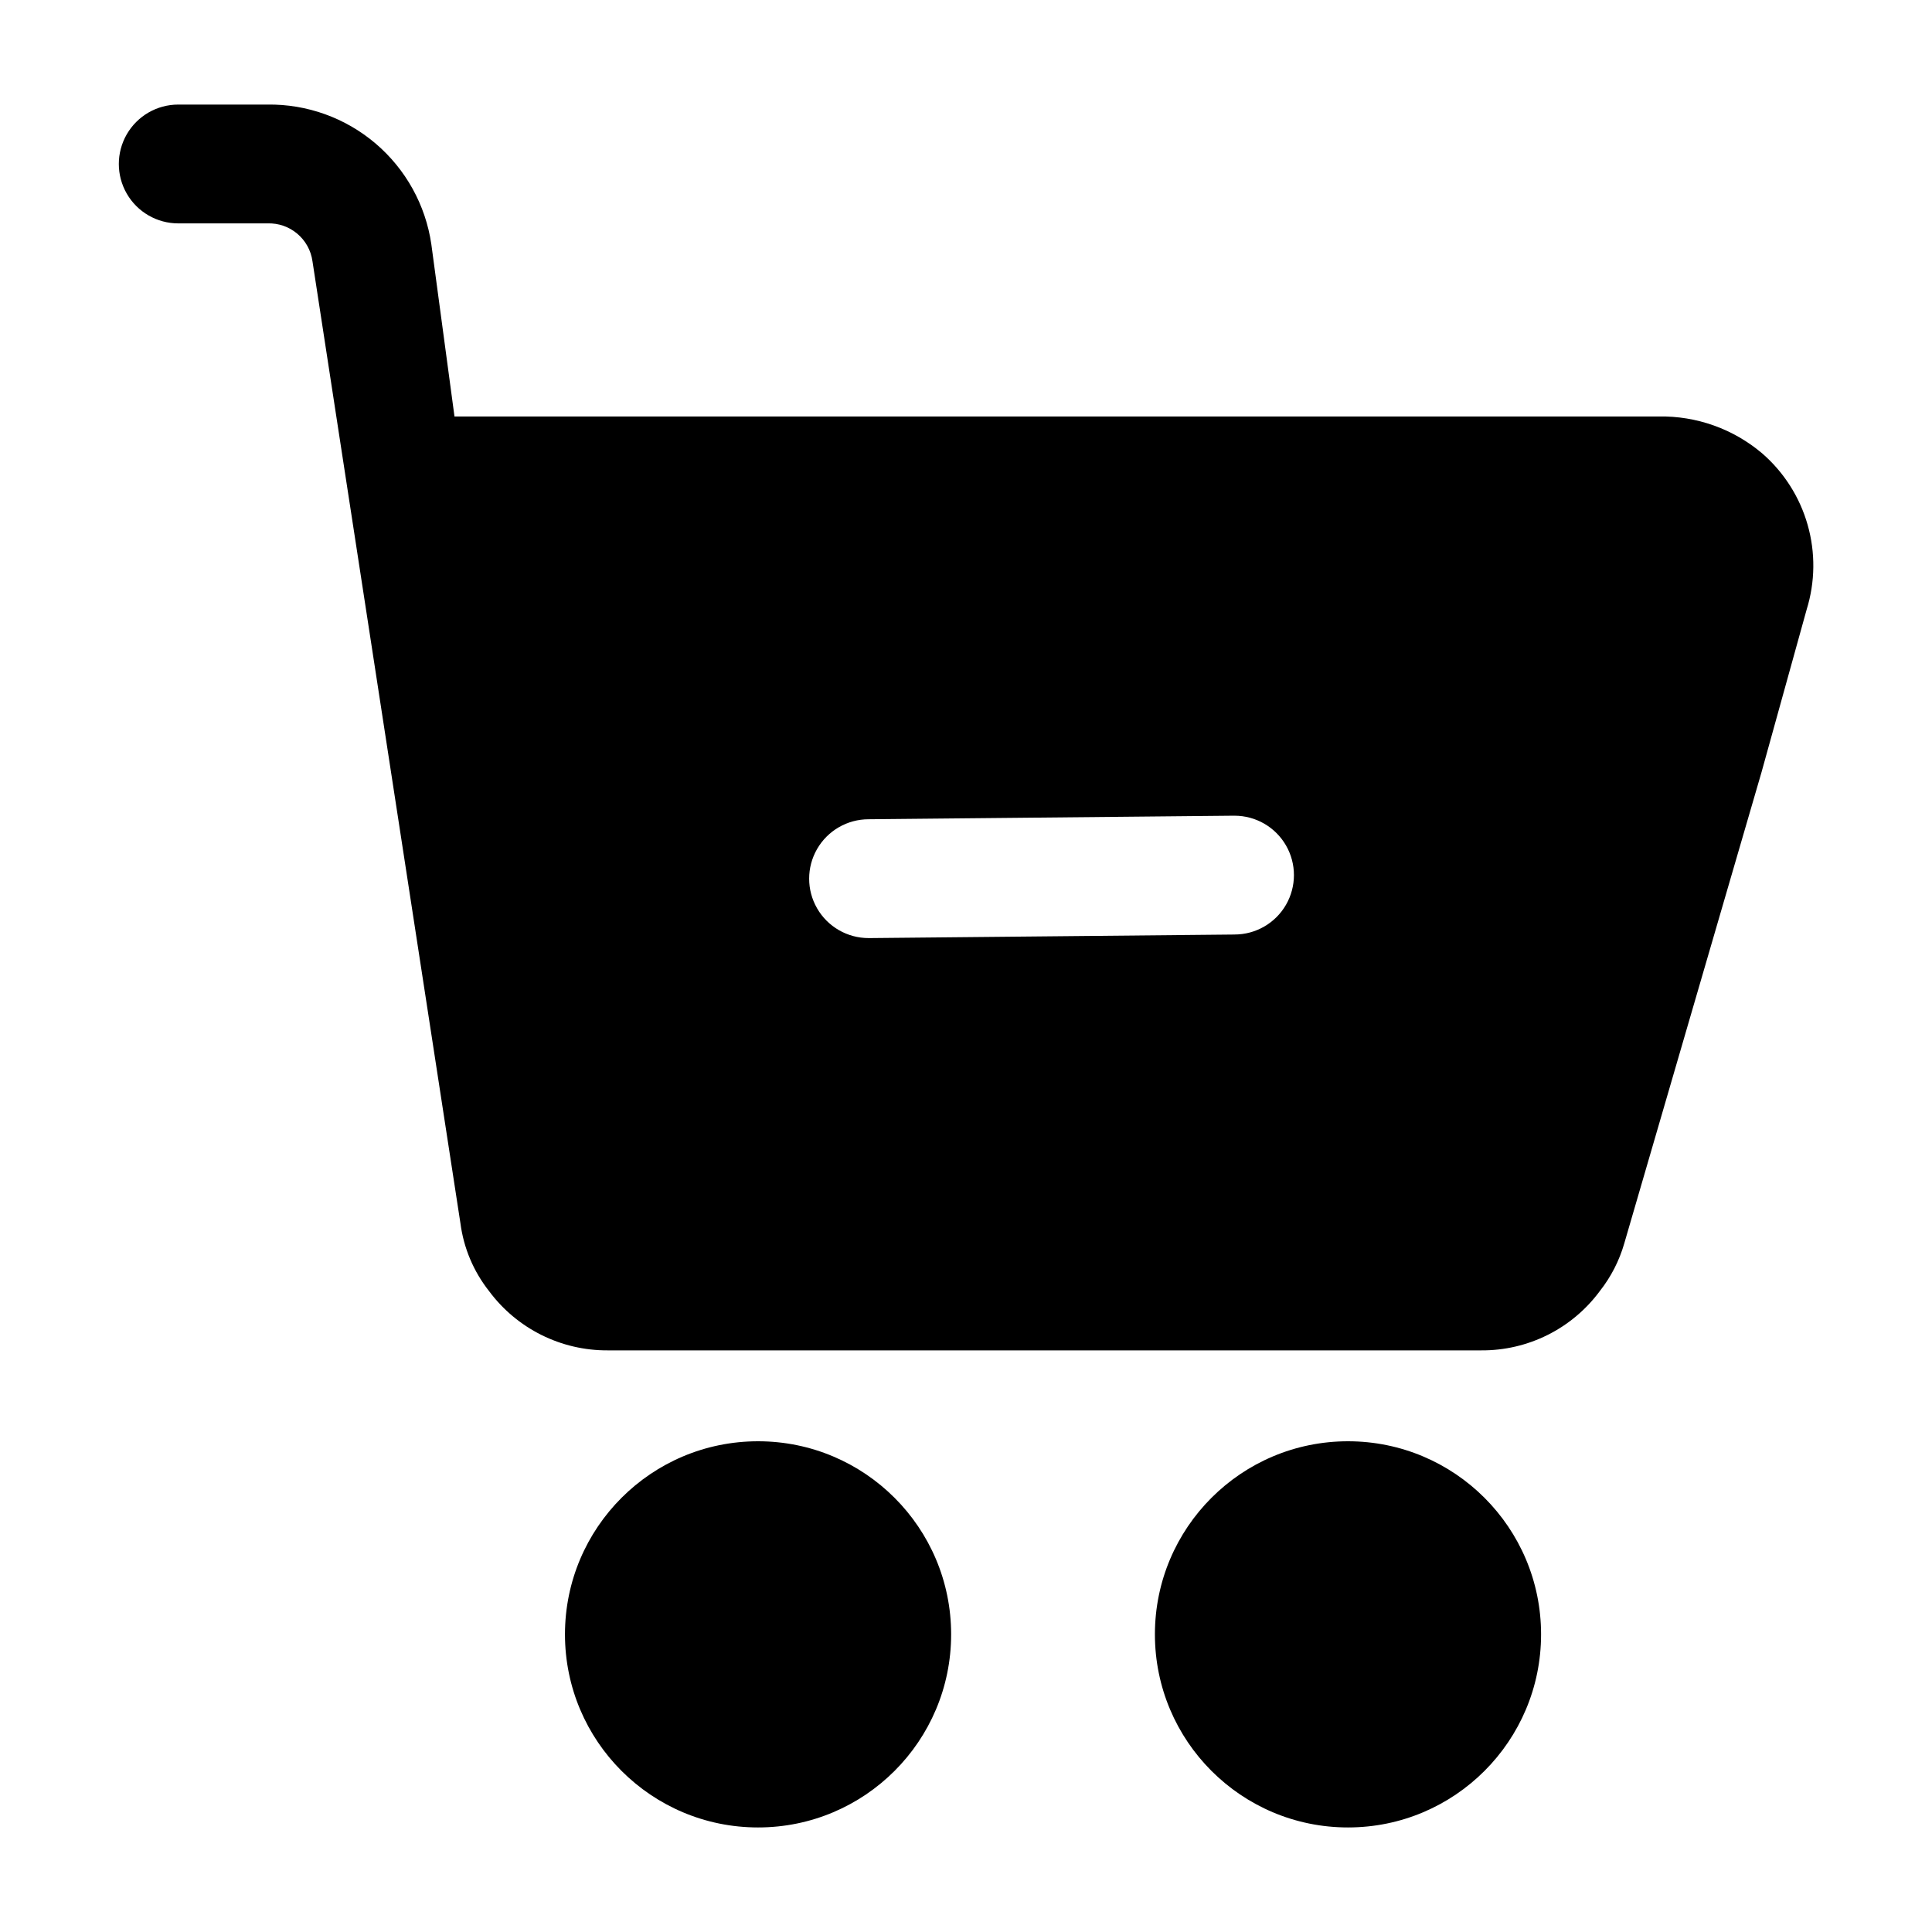
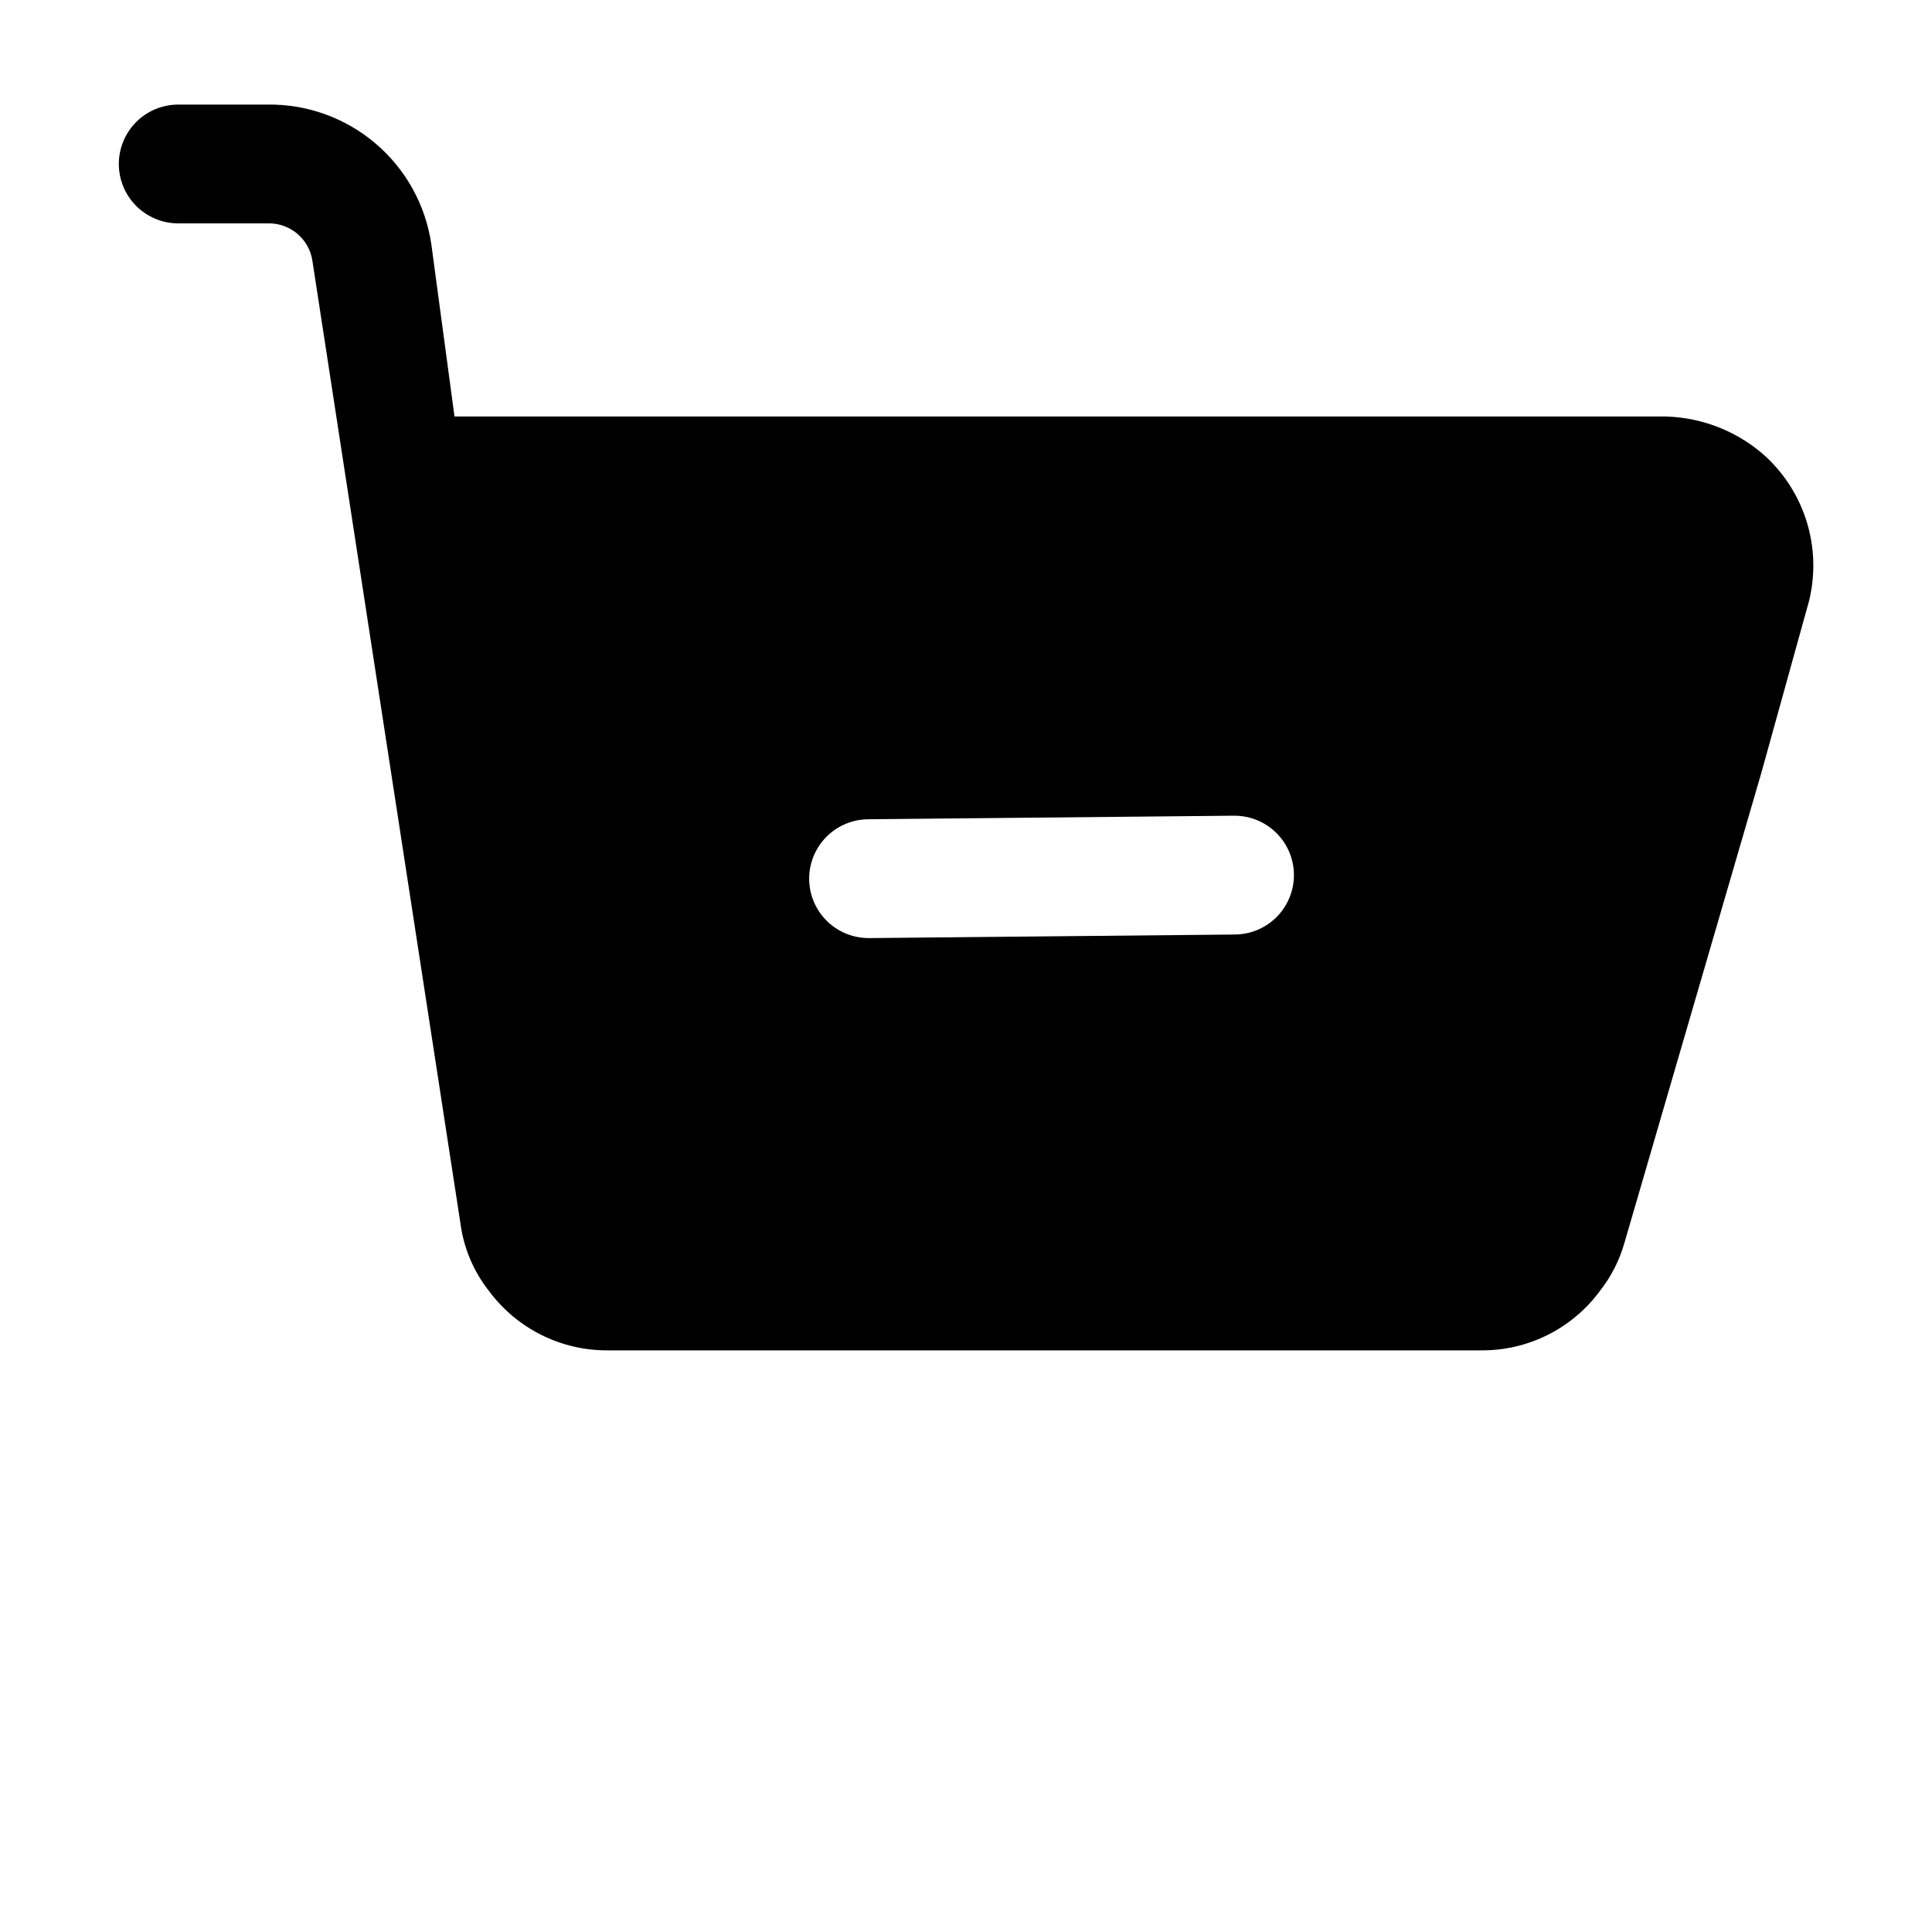
<svg xmlns="http://www.w3.org/2000/svg" fill="#000000" width="800px" height="800px" version="1.1" viewBox="144 144 512 512">
  <g>
-     <path d="m396.06 577.12c0 28.262-22.91 51.172-51.168 51.172-28.258 0-51.168-22.91-51.168-51.172 0-28.258 22.91-51.168 51.168-51.168 28.258 0 51.168 22.91 51.168 51.168" />
-     <path d="m552.4 577.12c0 28.262-22.91 51.172-51.168 51.172-28.262 0-51.168-22.91-51.168-51.172 0-28.258 22.906-51.168 51.168-51.168 28.258 0 51.168 22.91 51.168 51.168" />
    <path d="m610.97 264.13c-7.644-6.473-17.383-9.941-27.395-9.762h-319.13l-6.141-45.66c-1.523-10.387-6.773-19.863-14.766-26.672-7.996-6.805-18.188-10.477-28.688-10.324h-23.613c-5.625 0-10.824 3-13.637 7.871-2.812 4.871-2.812 10.871 0 15.742 2.812 4.871 8.012 7.875 13.637 7.875h23.617-0.004c5.988-0.219 11.16 4.141 11.965 10.074l7.715 50.223 31.488 204.67v0.004c0.855 6.551 3.469 12.754 7.559 17.945 7.383 9.973 19.082 15.82 31.488 15.746h231.44c12.41 0.102 24.121-5.754 31.488-15.746 2.945-3.742 5.137-8.02 6.453-12.594l36.367-124.85 11.969-43.137c2.266-7.305 2.356-15.109 0.258-22.461-2.094-7.356-6.289-13.938-12.066-18.945zm-139.81 127.53-96.984 0.945 0.004-0.004c-5.625 0-10.824-3-13.637-7.871-2.812-4.871-2.812-10.871 0-15.742s8.012-7.875 13.637-7.875l96.984-0.945-0.004 0.004c5.625 0 10.824 3 13.637 7.871 2.812 4.871 2.812 10.871 0 15.742s-8.012 7.871-13.637 7.871z" />
  </g>
</svg>